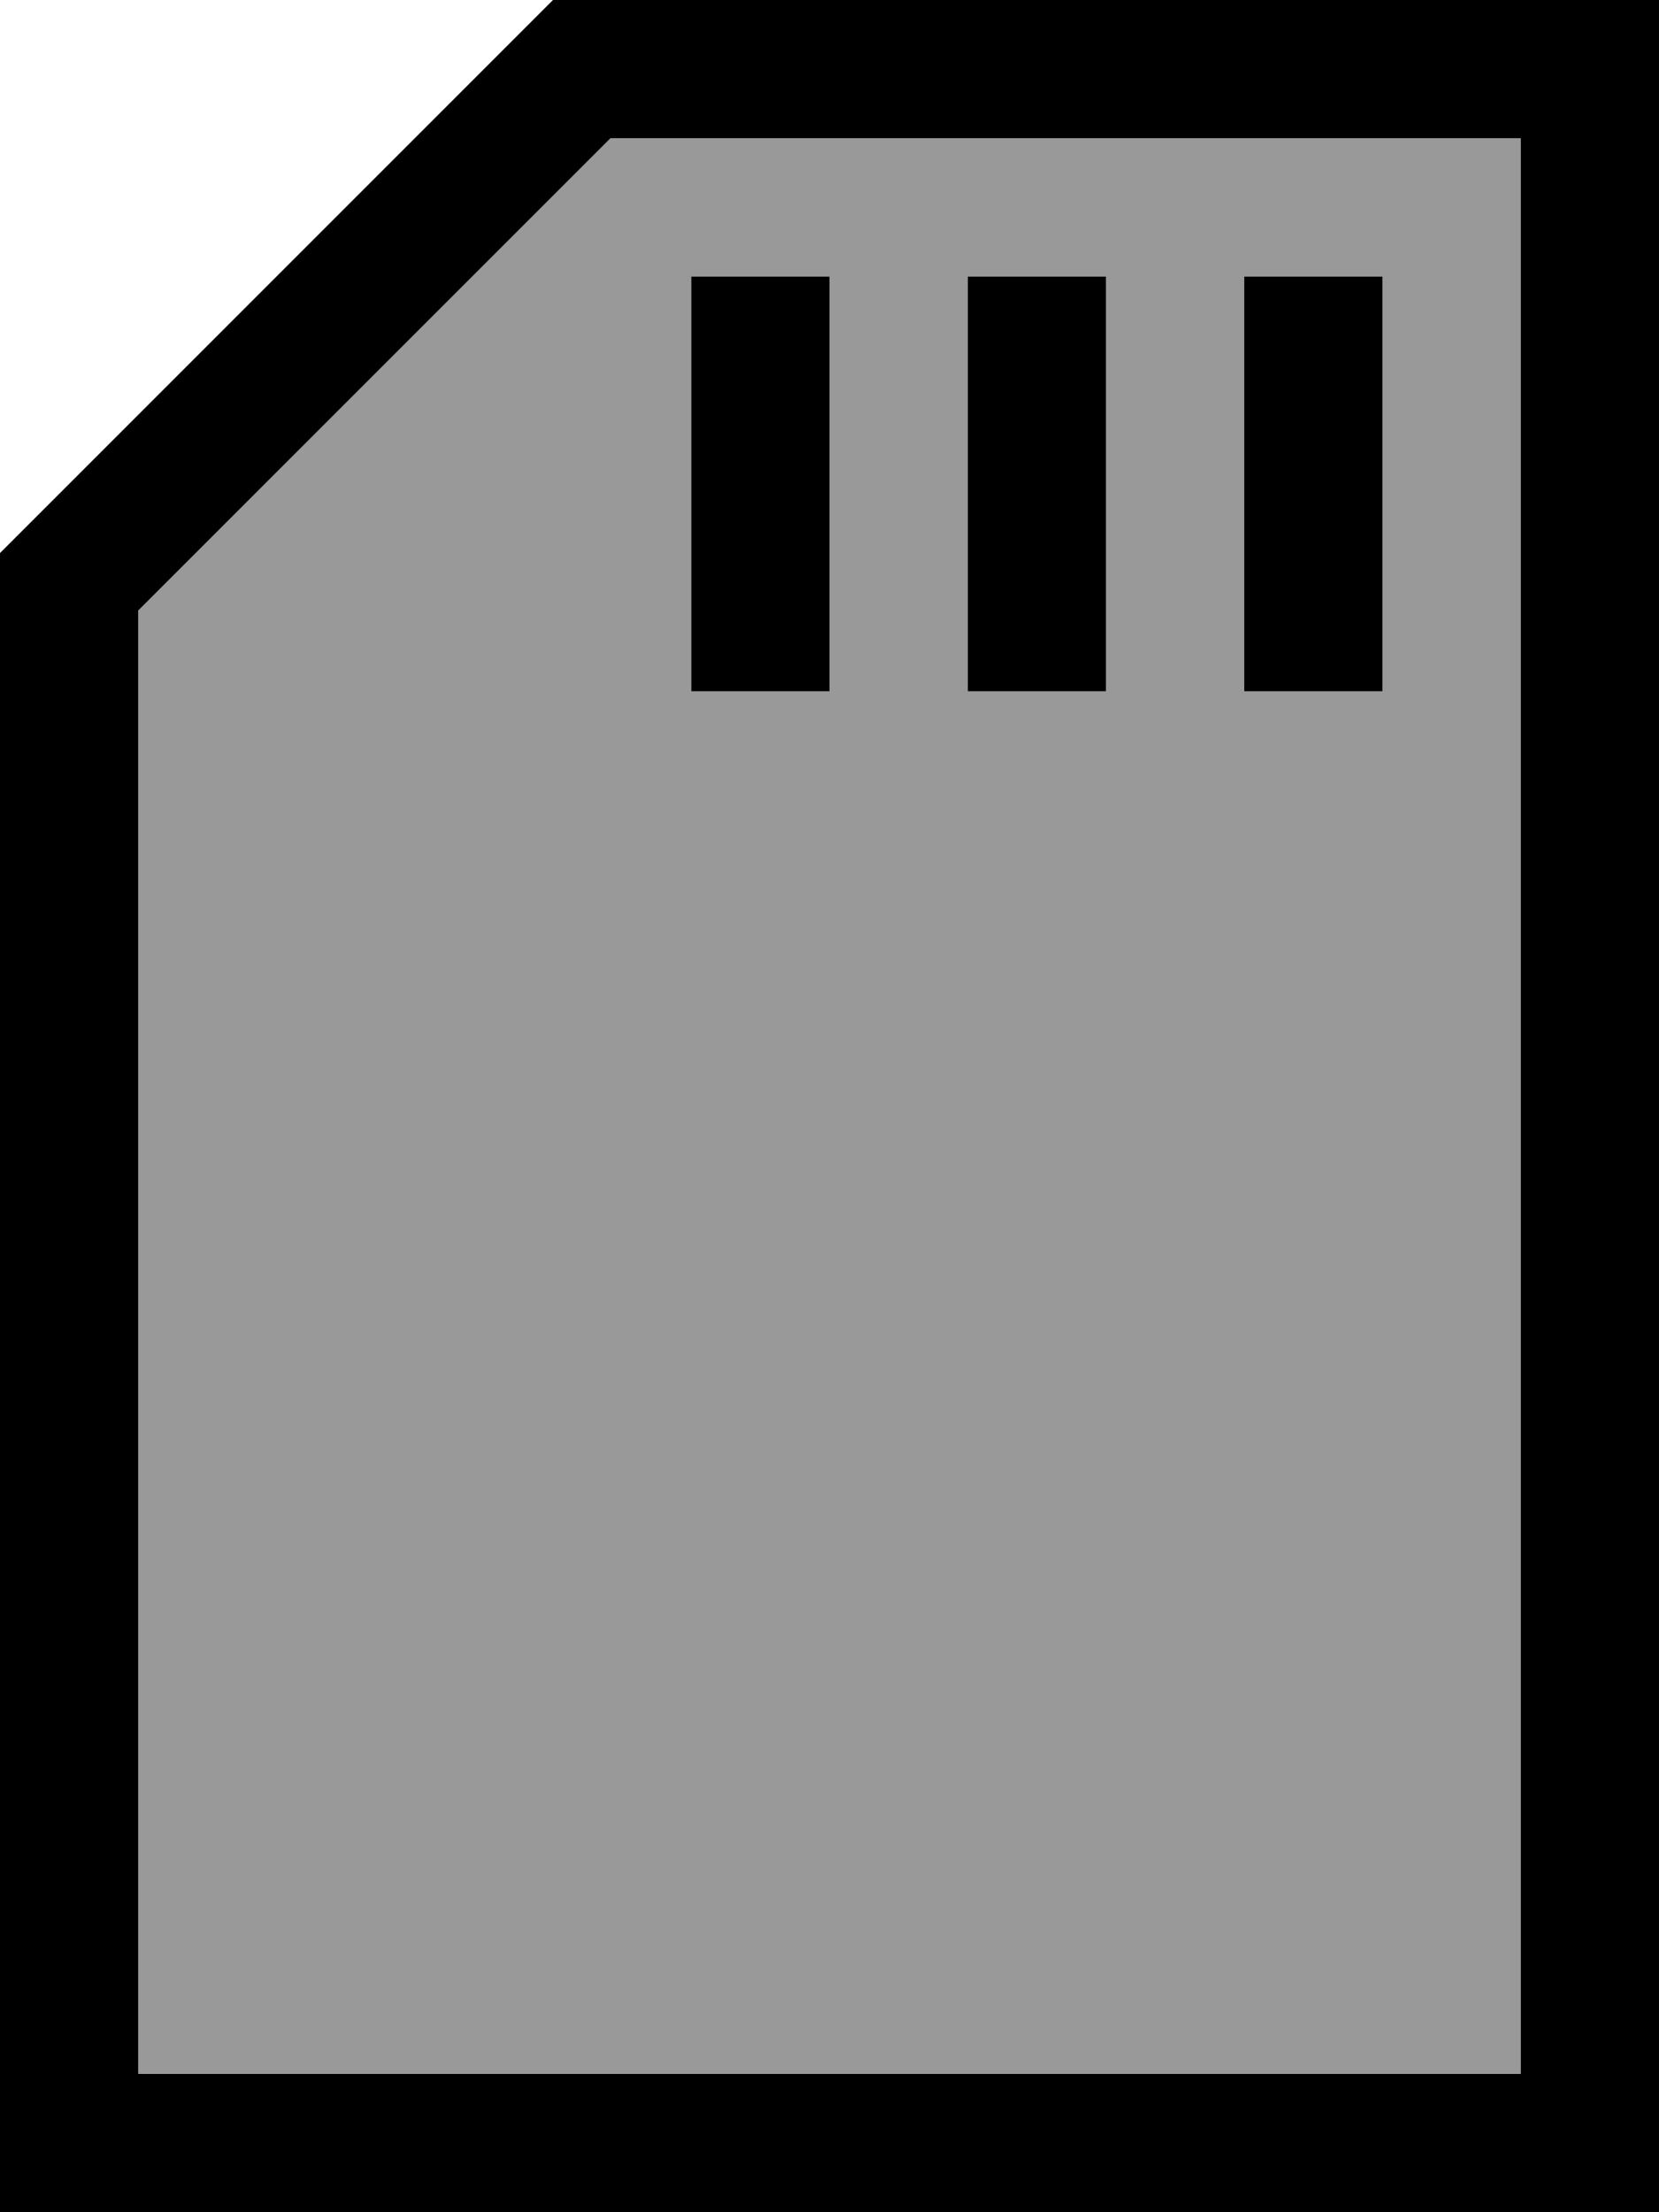
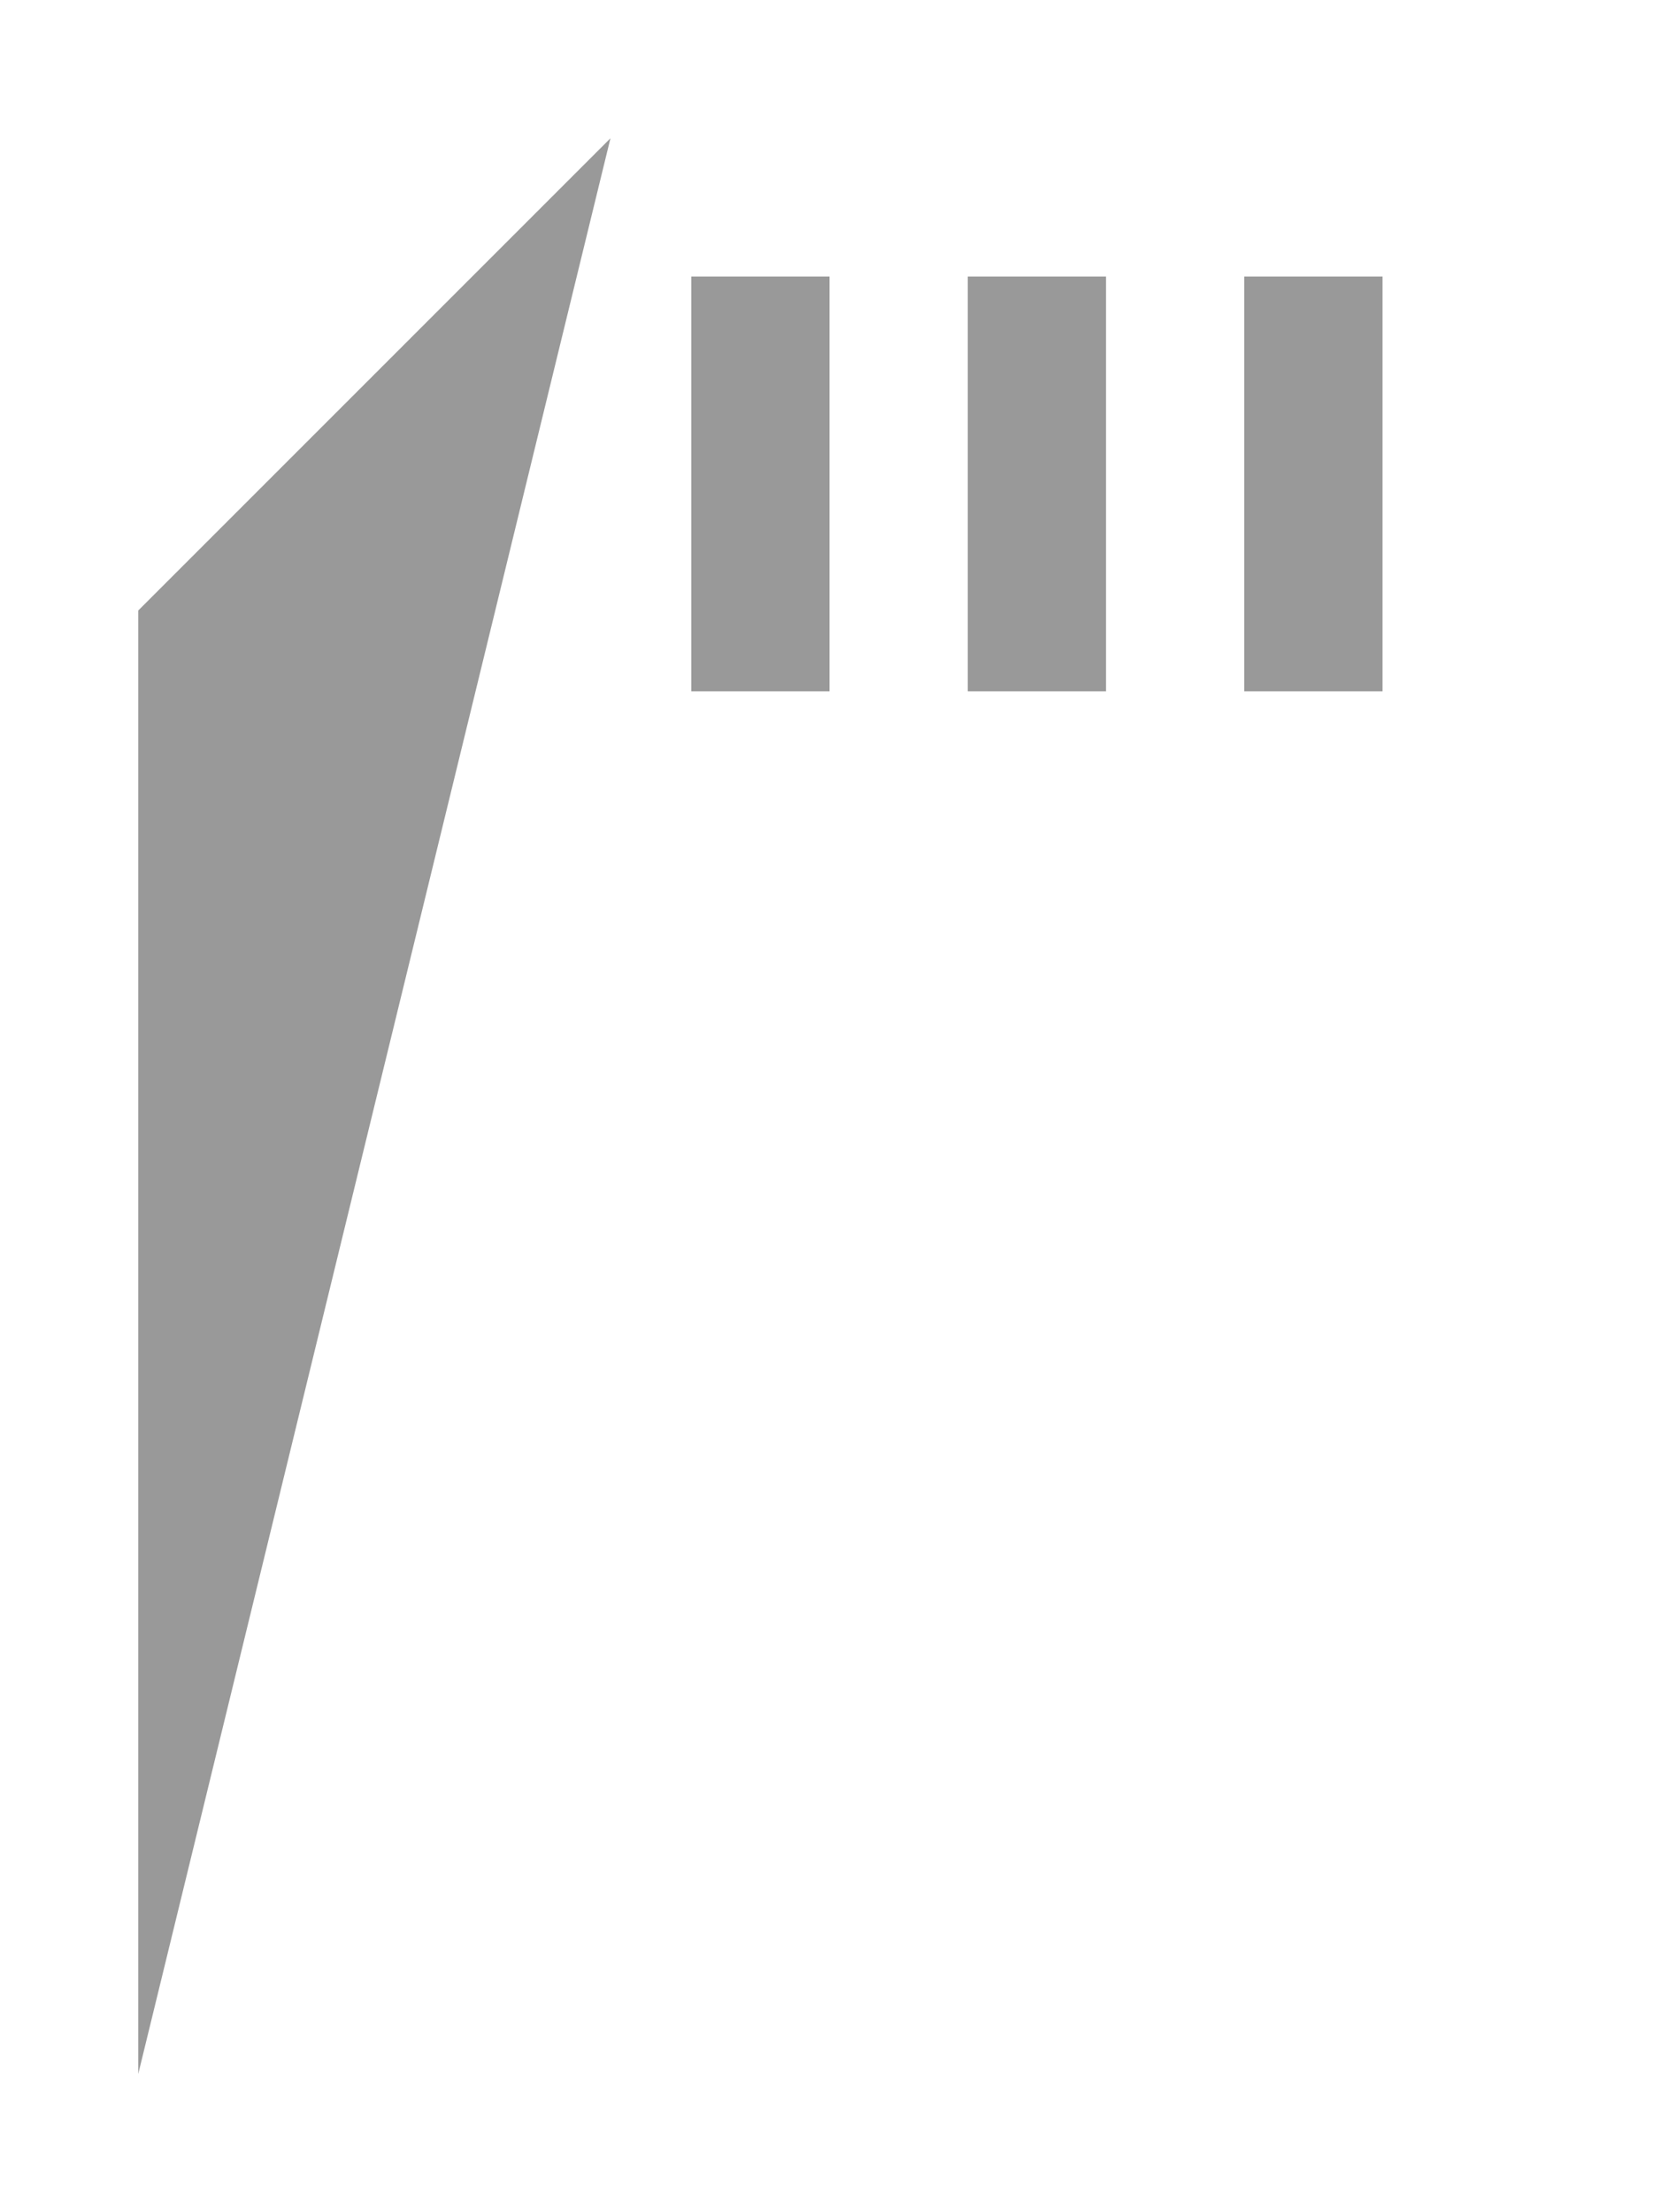
<svg xmlns="http://www.w3.org/2000/svg" viewBox="0 0 384 512">
  <defs>
    <style>.fa-secondary{opacity:.4}</style>
  </defs>
-   <path class="fa-secondary" d="M32 141.3L32 480l320 0 0-448L141.3 32 32 141.3zM160 64l32 0 0 16 0 64 0 16-32 0 0-16 0-64 0-16zm64 0l32 0 0 16 0 64 0 16-32 0 0-16 0-64 0-16zm64 0l32 0 0 16 0 64 0 16-32 0 0-16 0-64 0-16z" />
-   <path class="fa-primary" d="M352 32l0 448L32 480l0-338.7L141.3 32 352 32zM128 0L0 128 0 480l0 32 32 0 320 0 32 0 0-32 0-448 0-32L352 0 128 0zm64 80l0-16-32 0 0 16 0 64 0 16 32 0 0-16 0-64zm64 0l0-16-32 0 0 16 0 64 0 16 32 0 0-16 0-64zm64 0l0-16-32 0 0 16 0 64 0 16 32 0 0-16 0-64z" />
+   <path class="fa-secondary" d="M32 141.3L32 480L141.3 32 32 141.3zM160 64l32 0 0 16 0 64 0 16-32 0 0-16 0-64 0-16zm64 0l32 0 0 16 0 64 0 16-32 0 0-16 0-64 0-16zm64 0l32 0 0 16 0 64 0 16-32 0 0-16 0-64 0-16z" />
</svg>